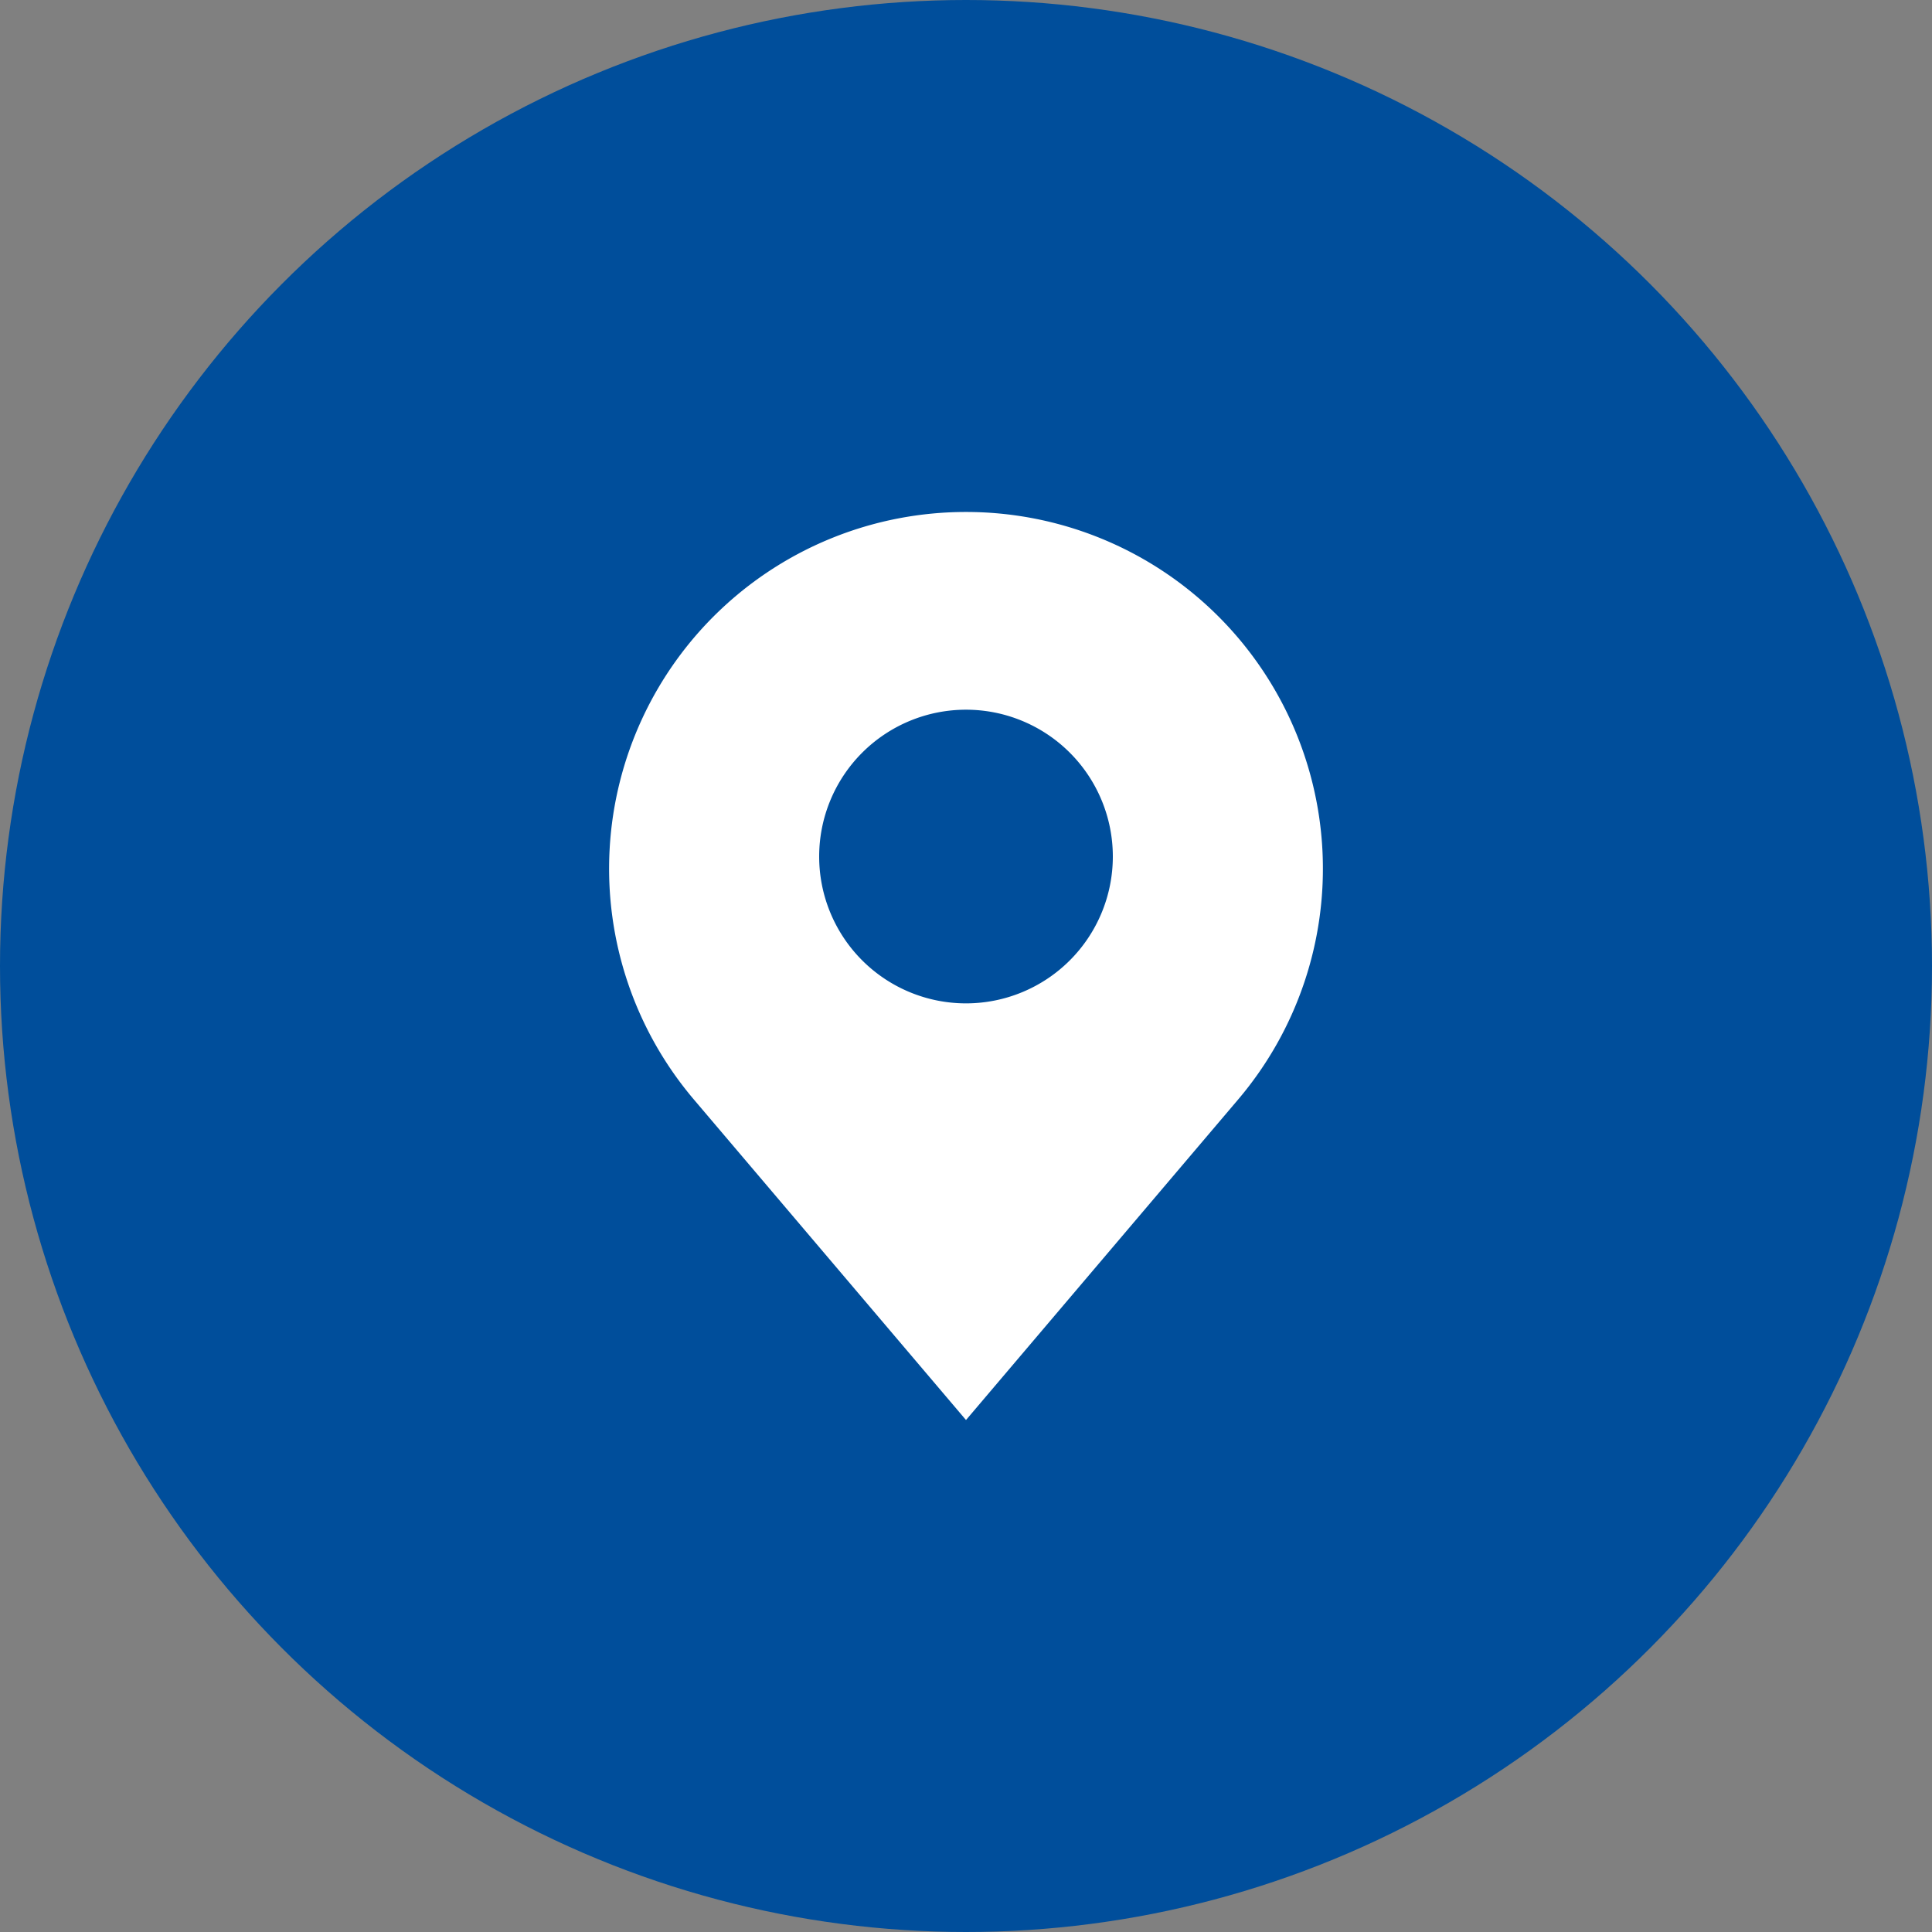
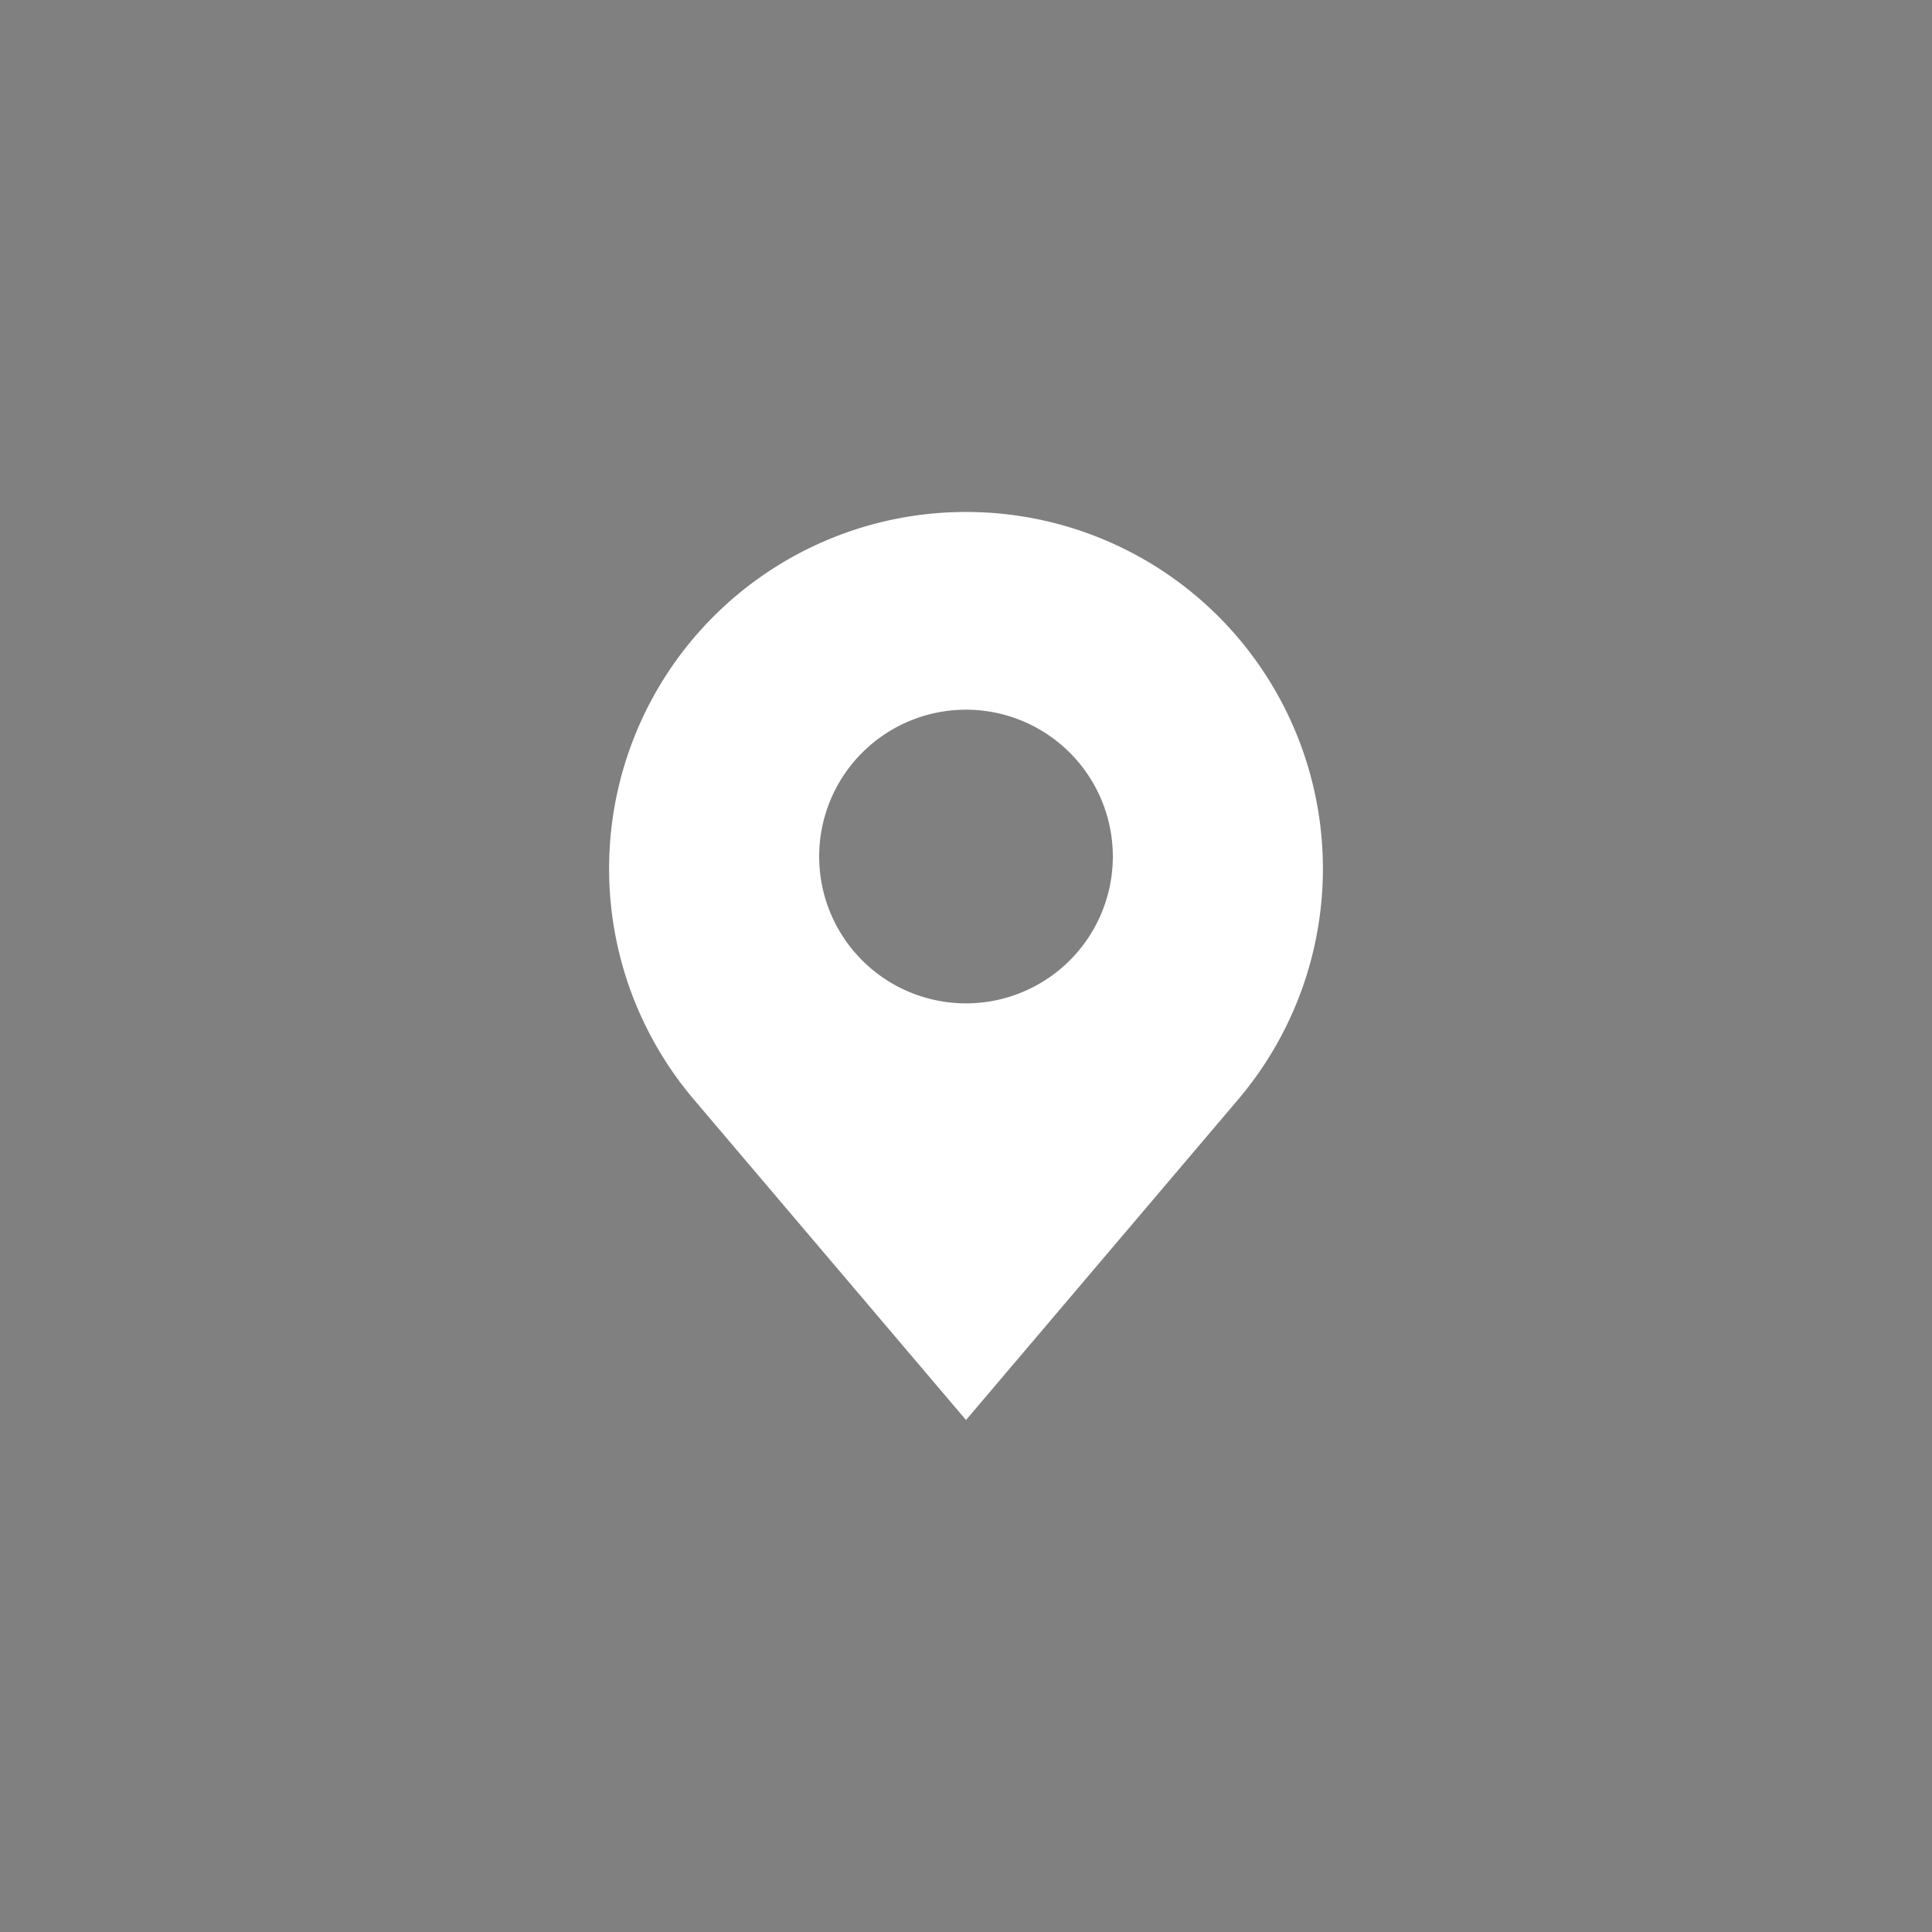
<svg xmlns="http://www.w3.org/2000/svg" id="レイヤー_1" data-name="レイヤー 1" viewBox="0 0 500 500">
  <rect x="0" y="0" width="500" height="500" fill="#808080" stroke="none" />
  <defs>
    <style>.cls-1{fill:#004e9b;}.cls-2{fill:#fff;}</style>
  </defs>
-   <circle class="cls-1" cx="250" cy="250" r="250" />
  <path class="cls-2" d="M250,132.5a92.31,92.31,0,0,0-70.42,152.06L250,367.5l70.42-82.94A92.31,92.31,0,0,0,250,132.5Zm0,127.17a38,38,0,1,1,38-38A38,38,0,0,1,250,259.67Z" />
</svg>